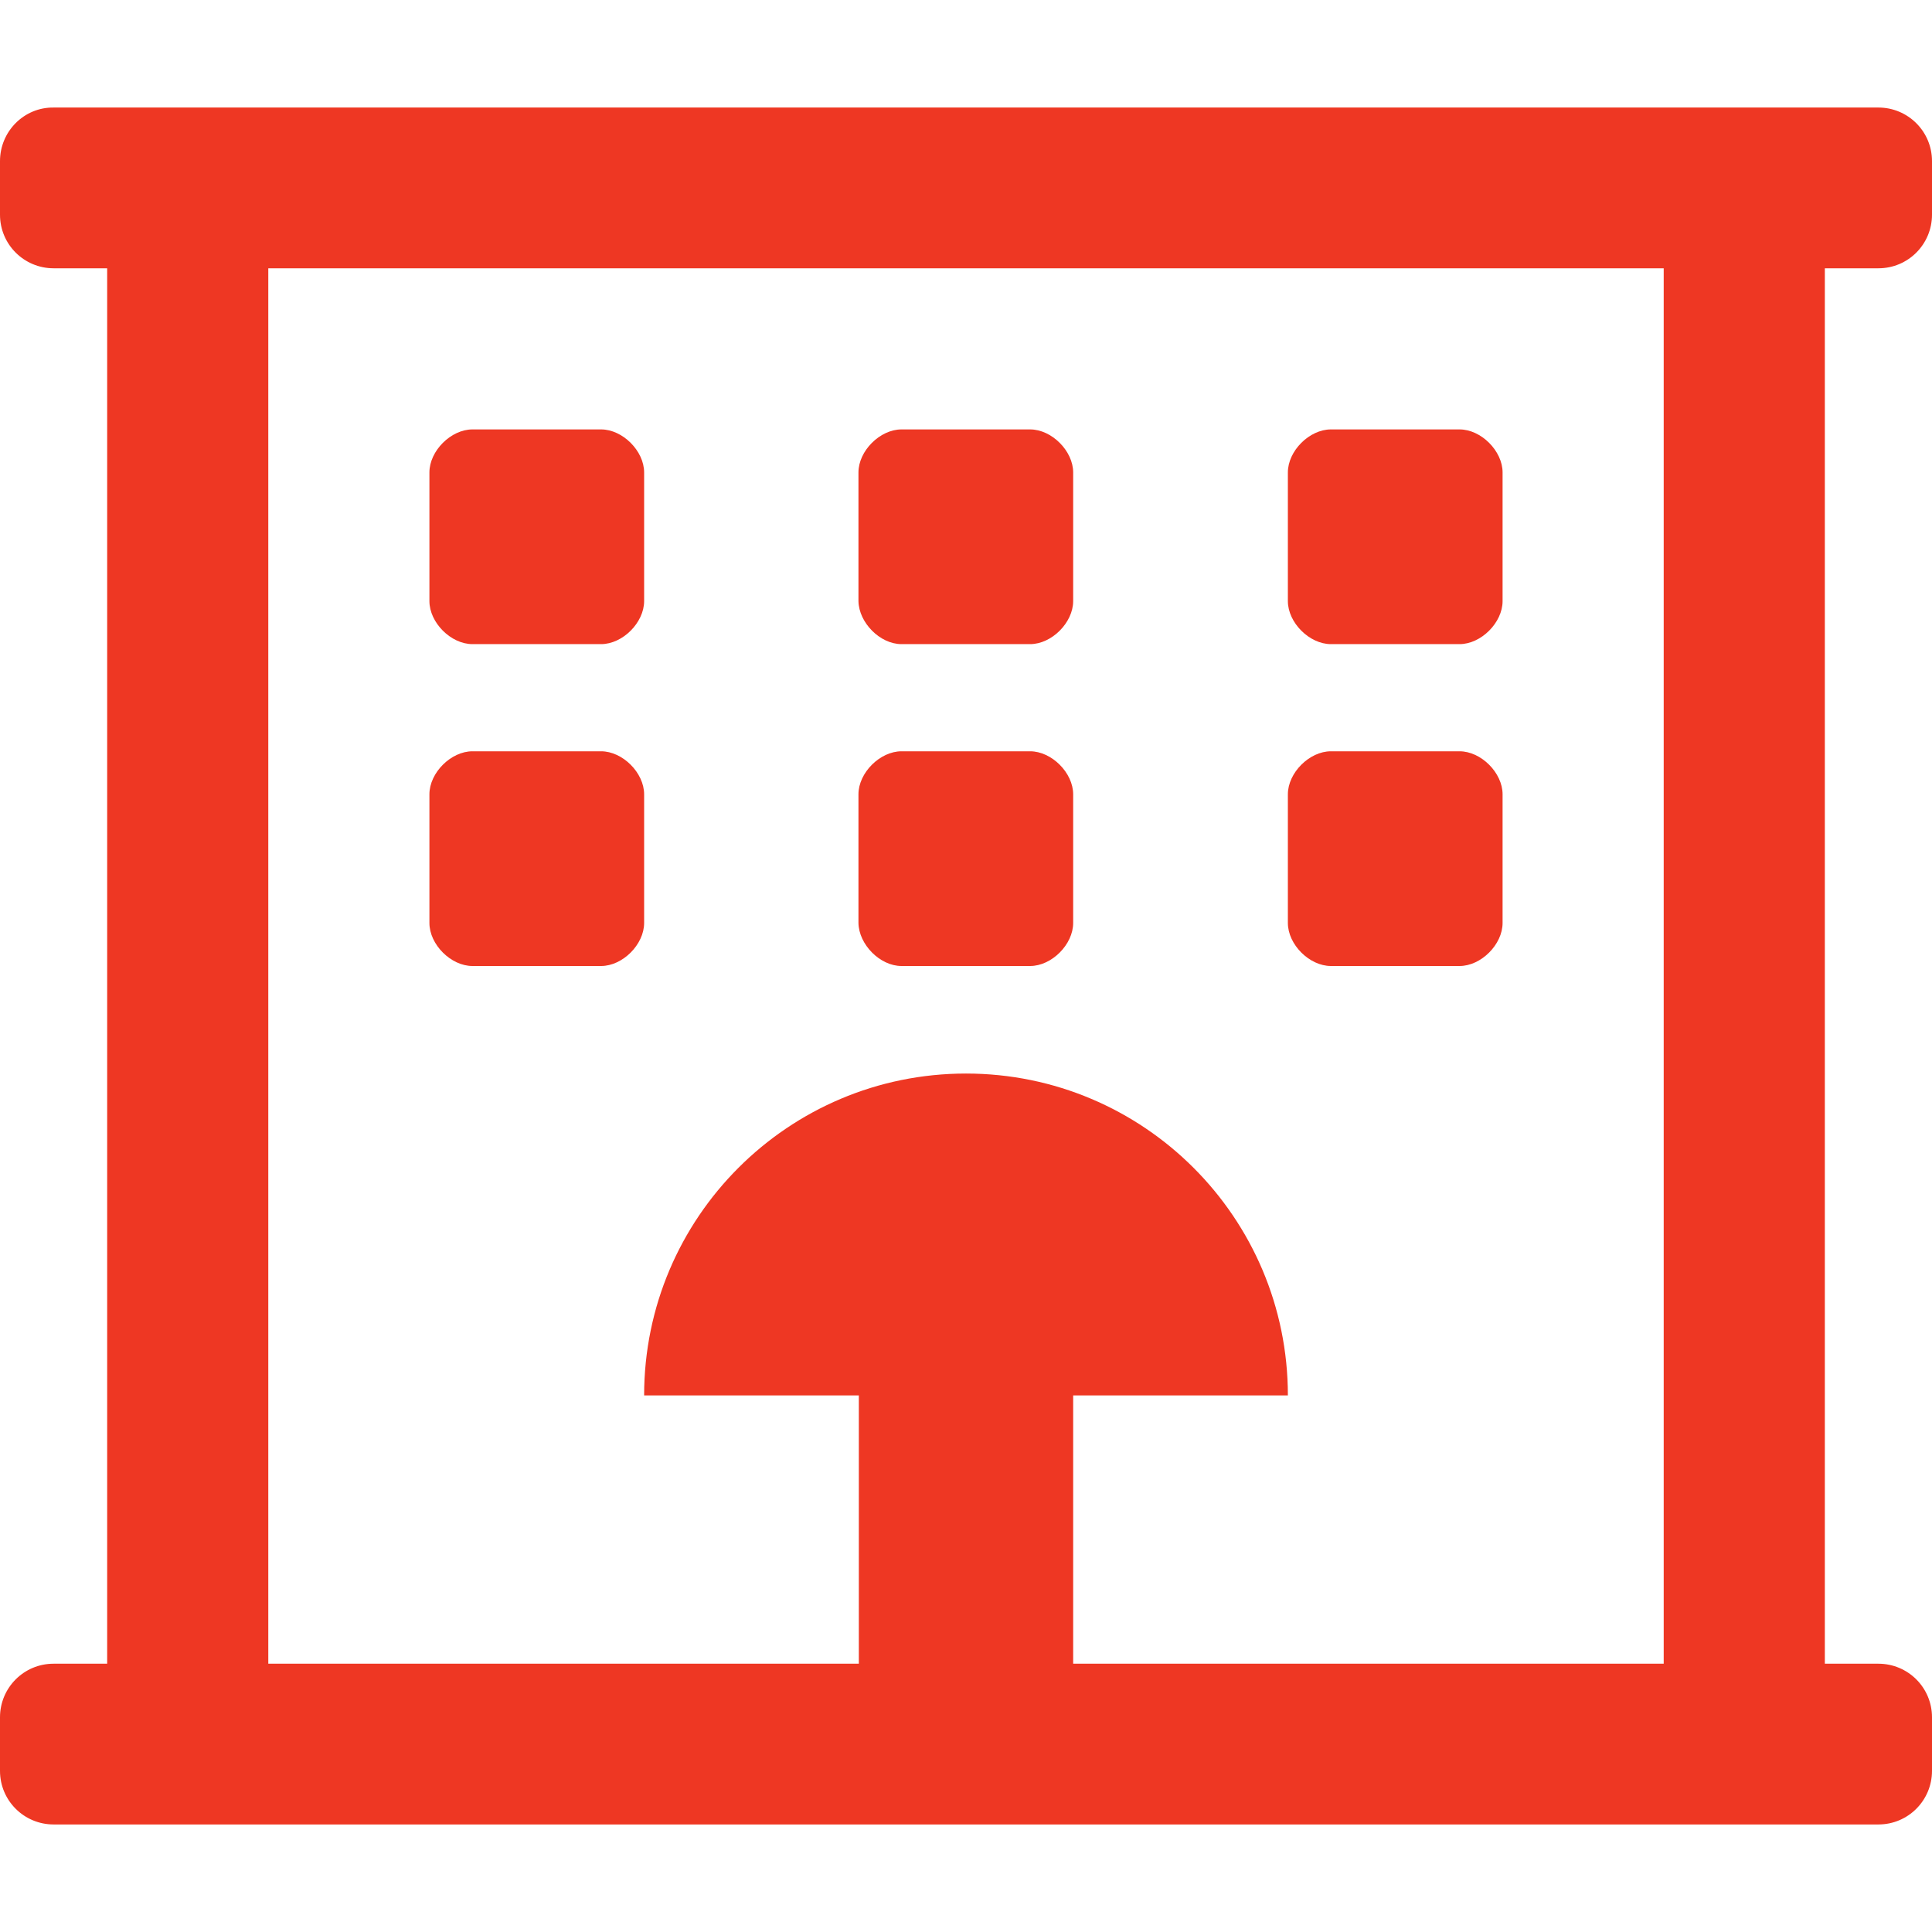
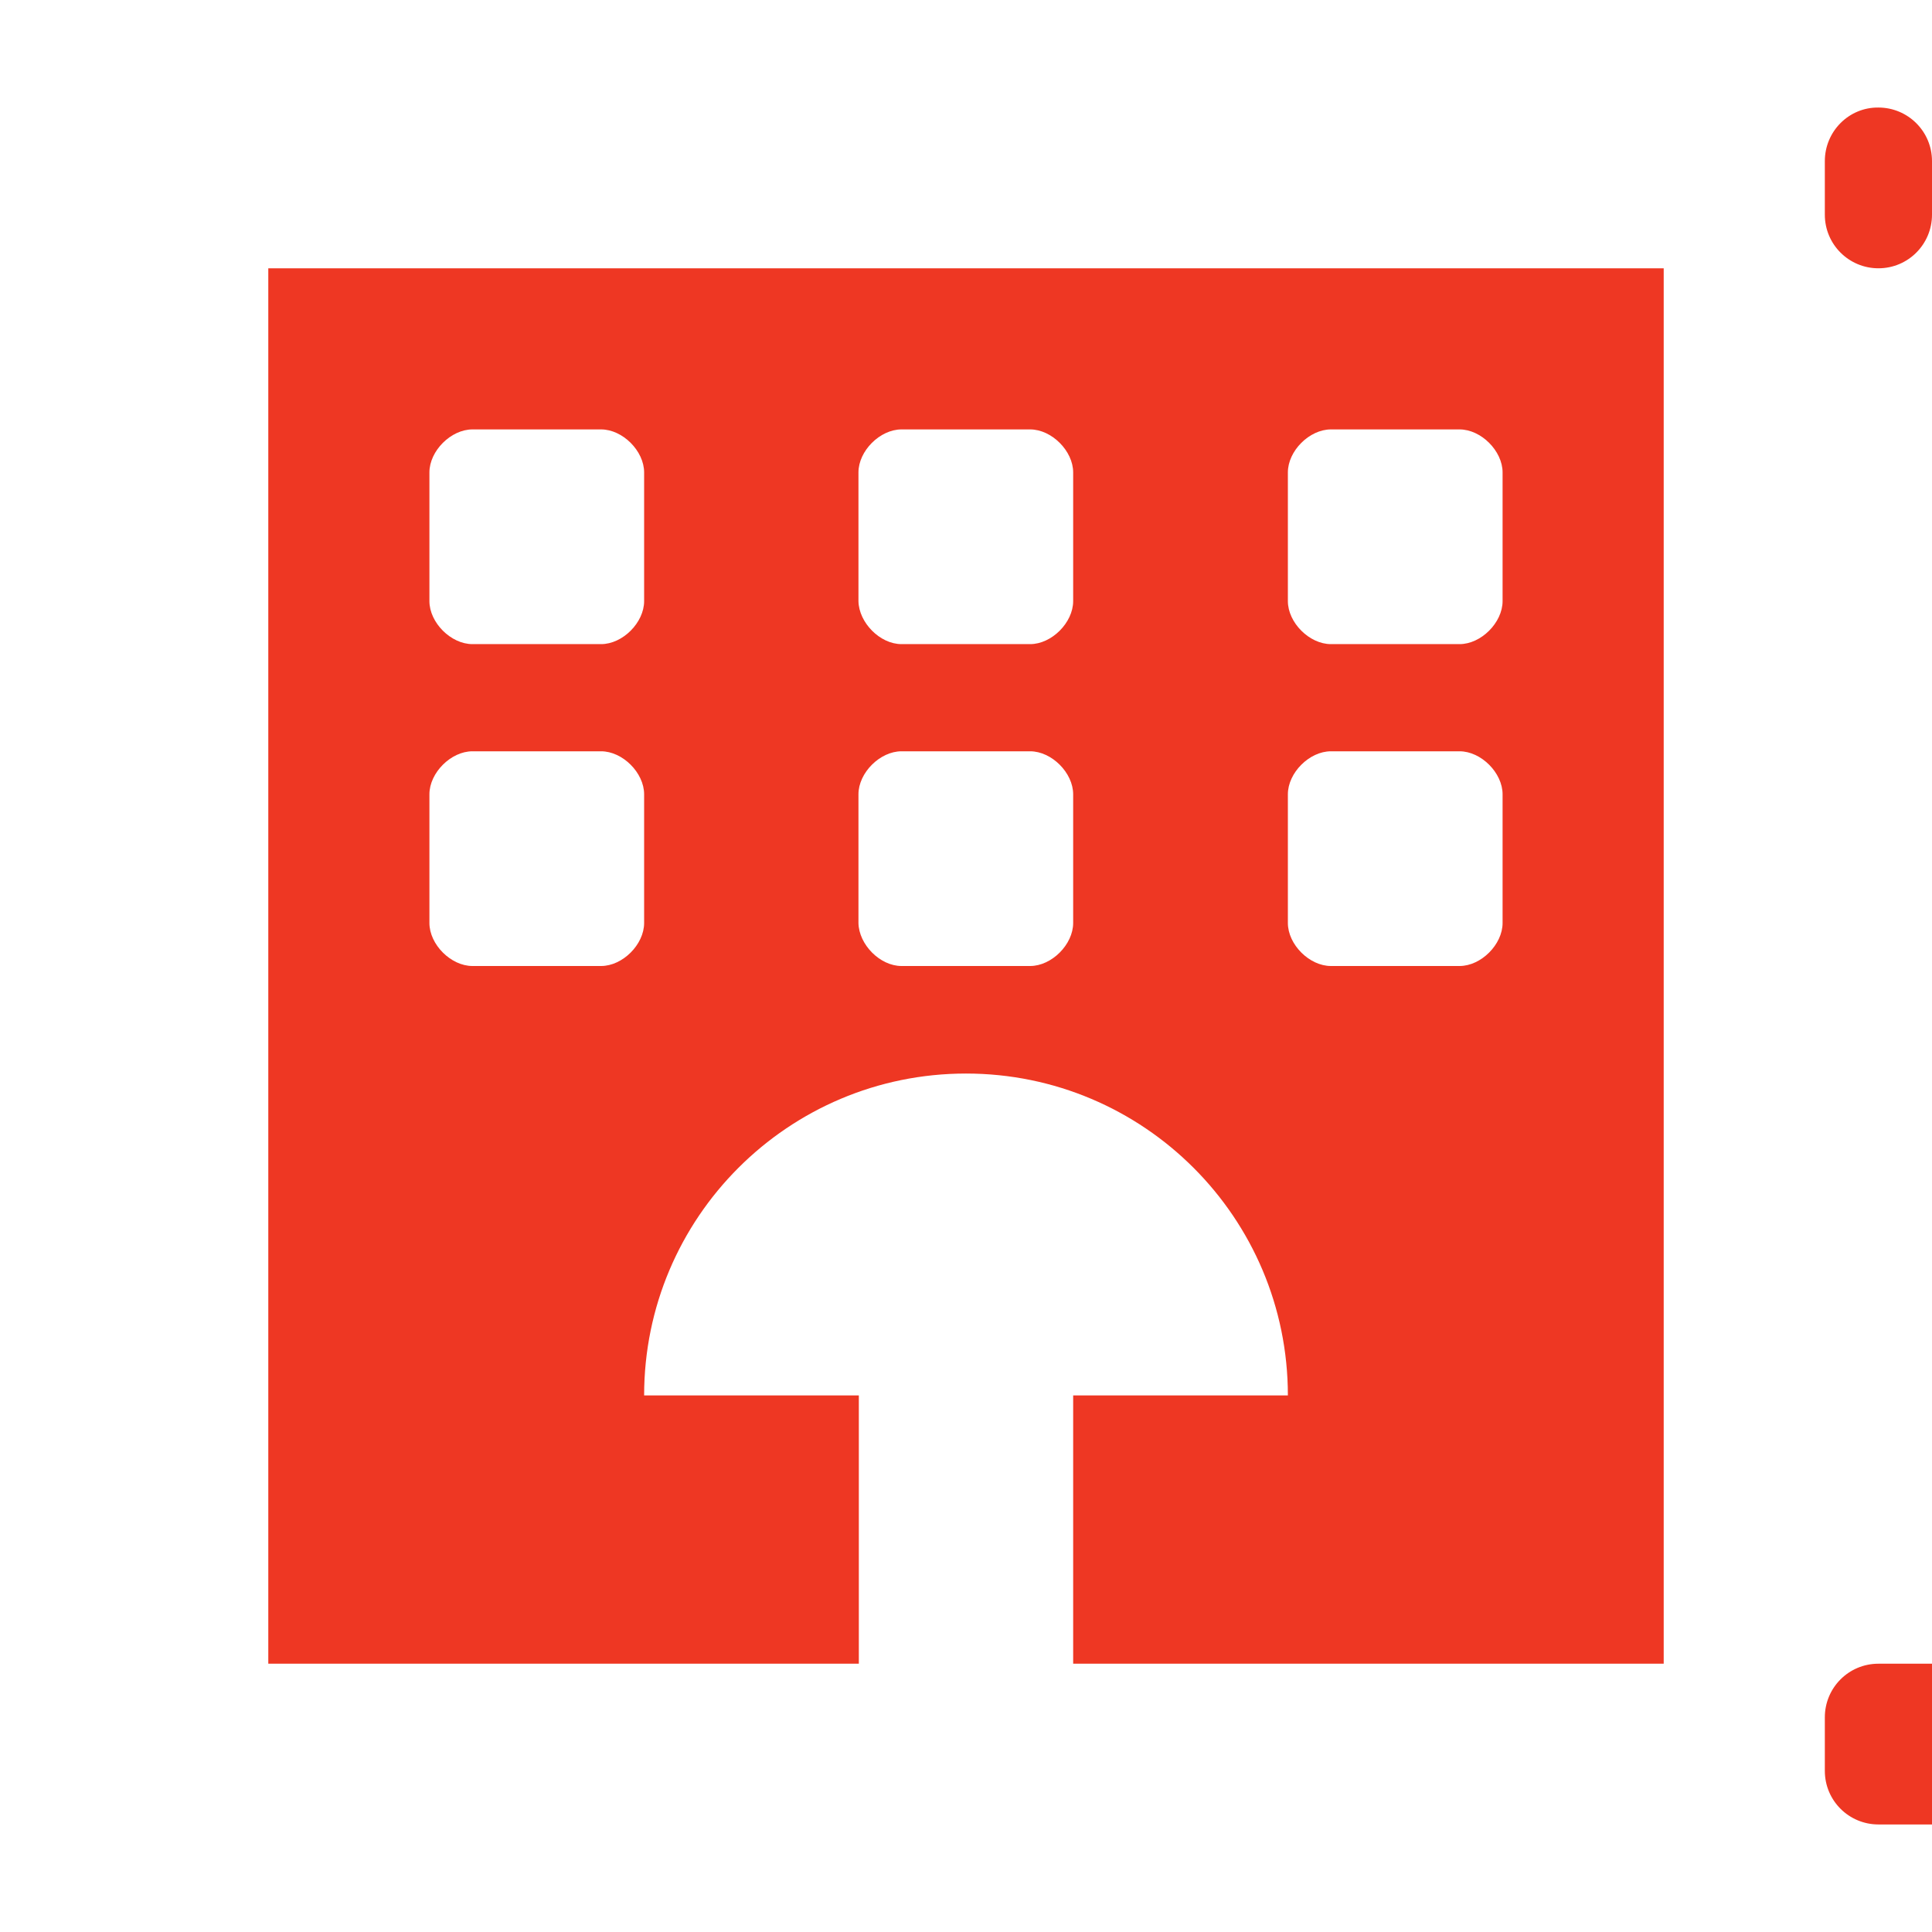
<svg xmlns="http://www.w3.org/2000/svg" enable-background="new 0 0 512 512" viewBox="0 0 512 512">
-   <path d="m497.8 71.1c7.9 0 14.2-6.4 14.2-14.2v-14.2c0-7.9-6.4-14.2-14.2-14.2h-483.6c-7.8-.1-14.2 6.3-14.2 14.2v14.2c0 7.9 6.4 14.2 14.2 14.2h14.2v369.8h-14.2c-7.9 0-14.2 6.4-14.2 14.2v14.2c0 7.9 6.4 14.2 14.2 14.2h483.6c7.9 0 14.2-6.4 14.2-14.2v-14.2c0-7.9-6.4-14.2-14.2-14.2h-14.2v-369.8zm-56.9 369.8h-156.5v-71.1h56.9c0-47.1-38.2-85.3-85.3-85.3s-85.3 38.2-85.3 85.3h56.9v71.1h-156.5v-369.8h369.8zm-202-270.2h34.1c5.7 0 11.4-5.7 11.4-11.4v-34.1c0-5.7-5.7-11.4-11.4-11.4h-34.1c-5.7 0-11.4 5.7-11.4 11.4v34.1c.1 5.7 5.7 11.4 11.4 11.4zm0 85.3h34.1c5.7 0 11.4-5.7 11.4-11.4v-34.1c0-5.7-5.7-11.4-11.4-11.4h-34.1c-5.7 0-11.4 5.7-11.4 11.4v34.1c.1 5.7 5.7 11.4 11.4 11.4zm113.8 0h34.1c5.7 0 11.4-5.7 11.4-11.4v-34.1c0-5.7-5.7-11.4-11.4-11.4h-34.1c-5.7 0-11.4 5.7-11.4 11.4v34.1c0 5.7 5.7 11.4 11.4 11.4zm0-85.3h34.1c5.7 0 11.4-5.7 11.4-11.4v-34.1c0-5.7-5.7-11.4-11.4-11.4h-34.1c-5.7 0-11.4 5.7-11.4 11.4v34.1c0 5.7 5.7 11.4 11.4 11.4zm-227.5 85.3h34.1c5.7 0 11.4-5.7 11.4-11.4v-34.1c0-5.7-5.7-11.4-11.4-11.4h-34.1c-5.7 0-11.4 5.7-11.4 11.4v34.1c0 5.7 5.7 11.4 11.4 11.4zm0-85.3h34.1c5.7 0 11.4-5.7 11.4-11.4v-34.1c0-5.7-5.7-11.4-11.4-11.4h-34.1c-5.7 0-11.4 5.7-11.4 11.4v34.1c0 5.7 5.7 11.4 11.4 11.4z" fill="#ee3723" />
+   <path d="m497.8 71.1c7.9 0 14.2-6.4 14.2-14.2v-14.2c0-7.9-6.4-14.2-14.2-14.2c-7.8-.1-14.2 6.3-14.2 14.2v14.2c0 7.9 6.4 14.2 14.2 14.2h14.2v369.8h-14.2c-7.9 0-14.2 6.4-14.2 14.2v14.2c0 7.9 6.4 14.2 14.2 14.2h483.6c7.9 0 14.2-6.4 14.2-14.2v-14.2c0-7.9-6.4-14.2-14.2-14.2h-14.2v-369.8zm-56.9 369.8h-156.5v-71.1h56.9c0-47.1-38.2-85.3-85.3-85.3s-85.3 38.2-85.3 85.3h56.9v71.1h-156.5v-369.8h369.8zm-202-270.2h34.1c5.7 0 11.4-5.7 11.4-11.4v-34.1c0-5.7-5.7-11.4-11.4-11.4h-34.1c-5.7 0-11.4 5.7-11.4 11.4v34.1c.1 5.7 5.7 11.4 11.4 11.4zm0 85.3h34.1c5.7 0 11.4-5.7 11.4-11.4v-34.1c0-5.7-5.7-11.4-11.4-11.4h-34.1c-5.7 0-11.4 5.7-11.4 11.4v34.1c.1 5.7 5.7 11.4 11.4 11.4zm113.8 0h34.1c5.7 0 11.4-5.7 11.4-11.4v-34.1c0-5.7-5.7-11.4-11.4-11.4h-34.1c-5.7 0-11.4 5.7-11.4 11.4v34.1c0 5.7 5.7 11.4 11.4 11.4zm0-85.3h34.1c5.7 0 11.4-5.7 11.4-11.4v-34.1c0-5.7-5.7-11.4-11.4-11.4h-34.1c-5.7 0-11.4 5.7-11.4 11.4v34.1c0 5.7 5.7 11.4 11.4 11.4zm-227.5 85.3h34.1c5.7 0 11.4-5.7 11.4-11.4v-34.1c0-5.7-5.7-11.4-11.4-11.4h-34.1c-5.7 0-11.4 5.7-11.4 11.4v34.1c0 5.7 5.7 11.4 11.4 11.4zm0-85.3h34.1c5.7 0 11.4-5.7 11.4-11.4v-34.1c0-5.7-5.7-11.4-11.4-11.4h-34.1c-5.7 0-11.4 5.7-11.4 11.4v34.1c0 5.7 5.7 11.4 11.4 11.4z" fill="#ee3723" />
</svg>